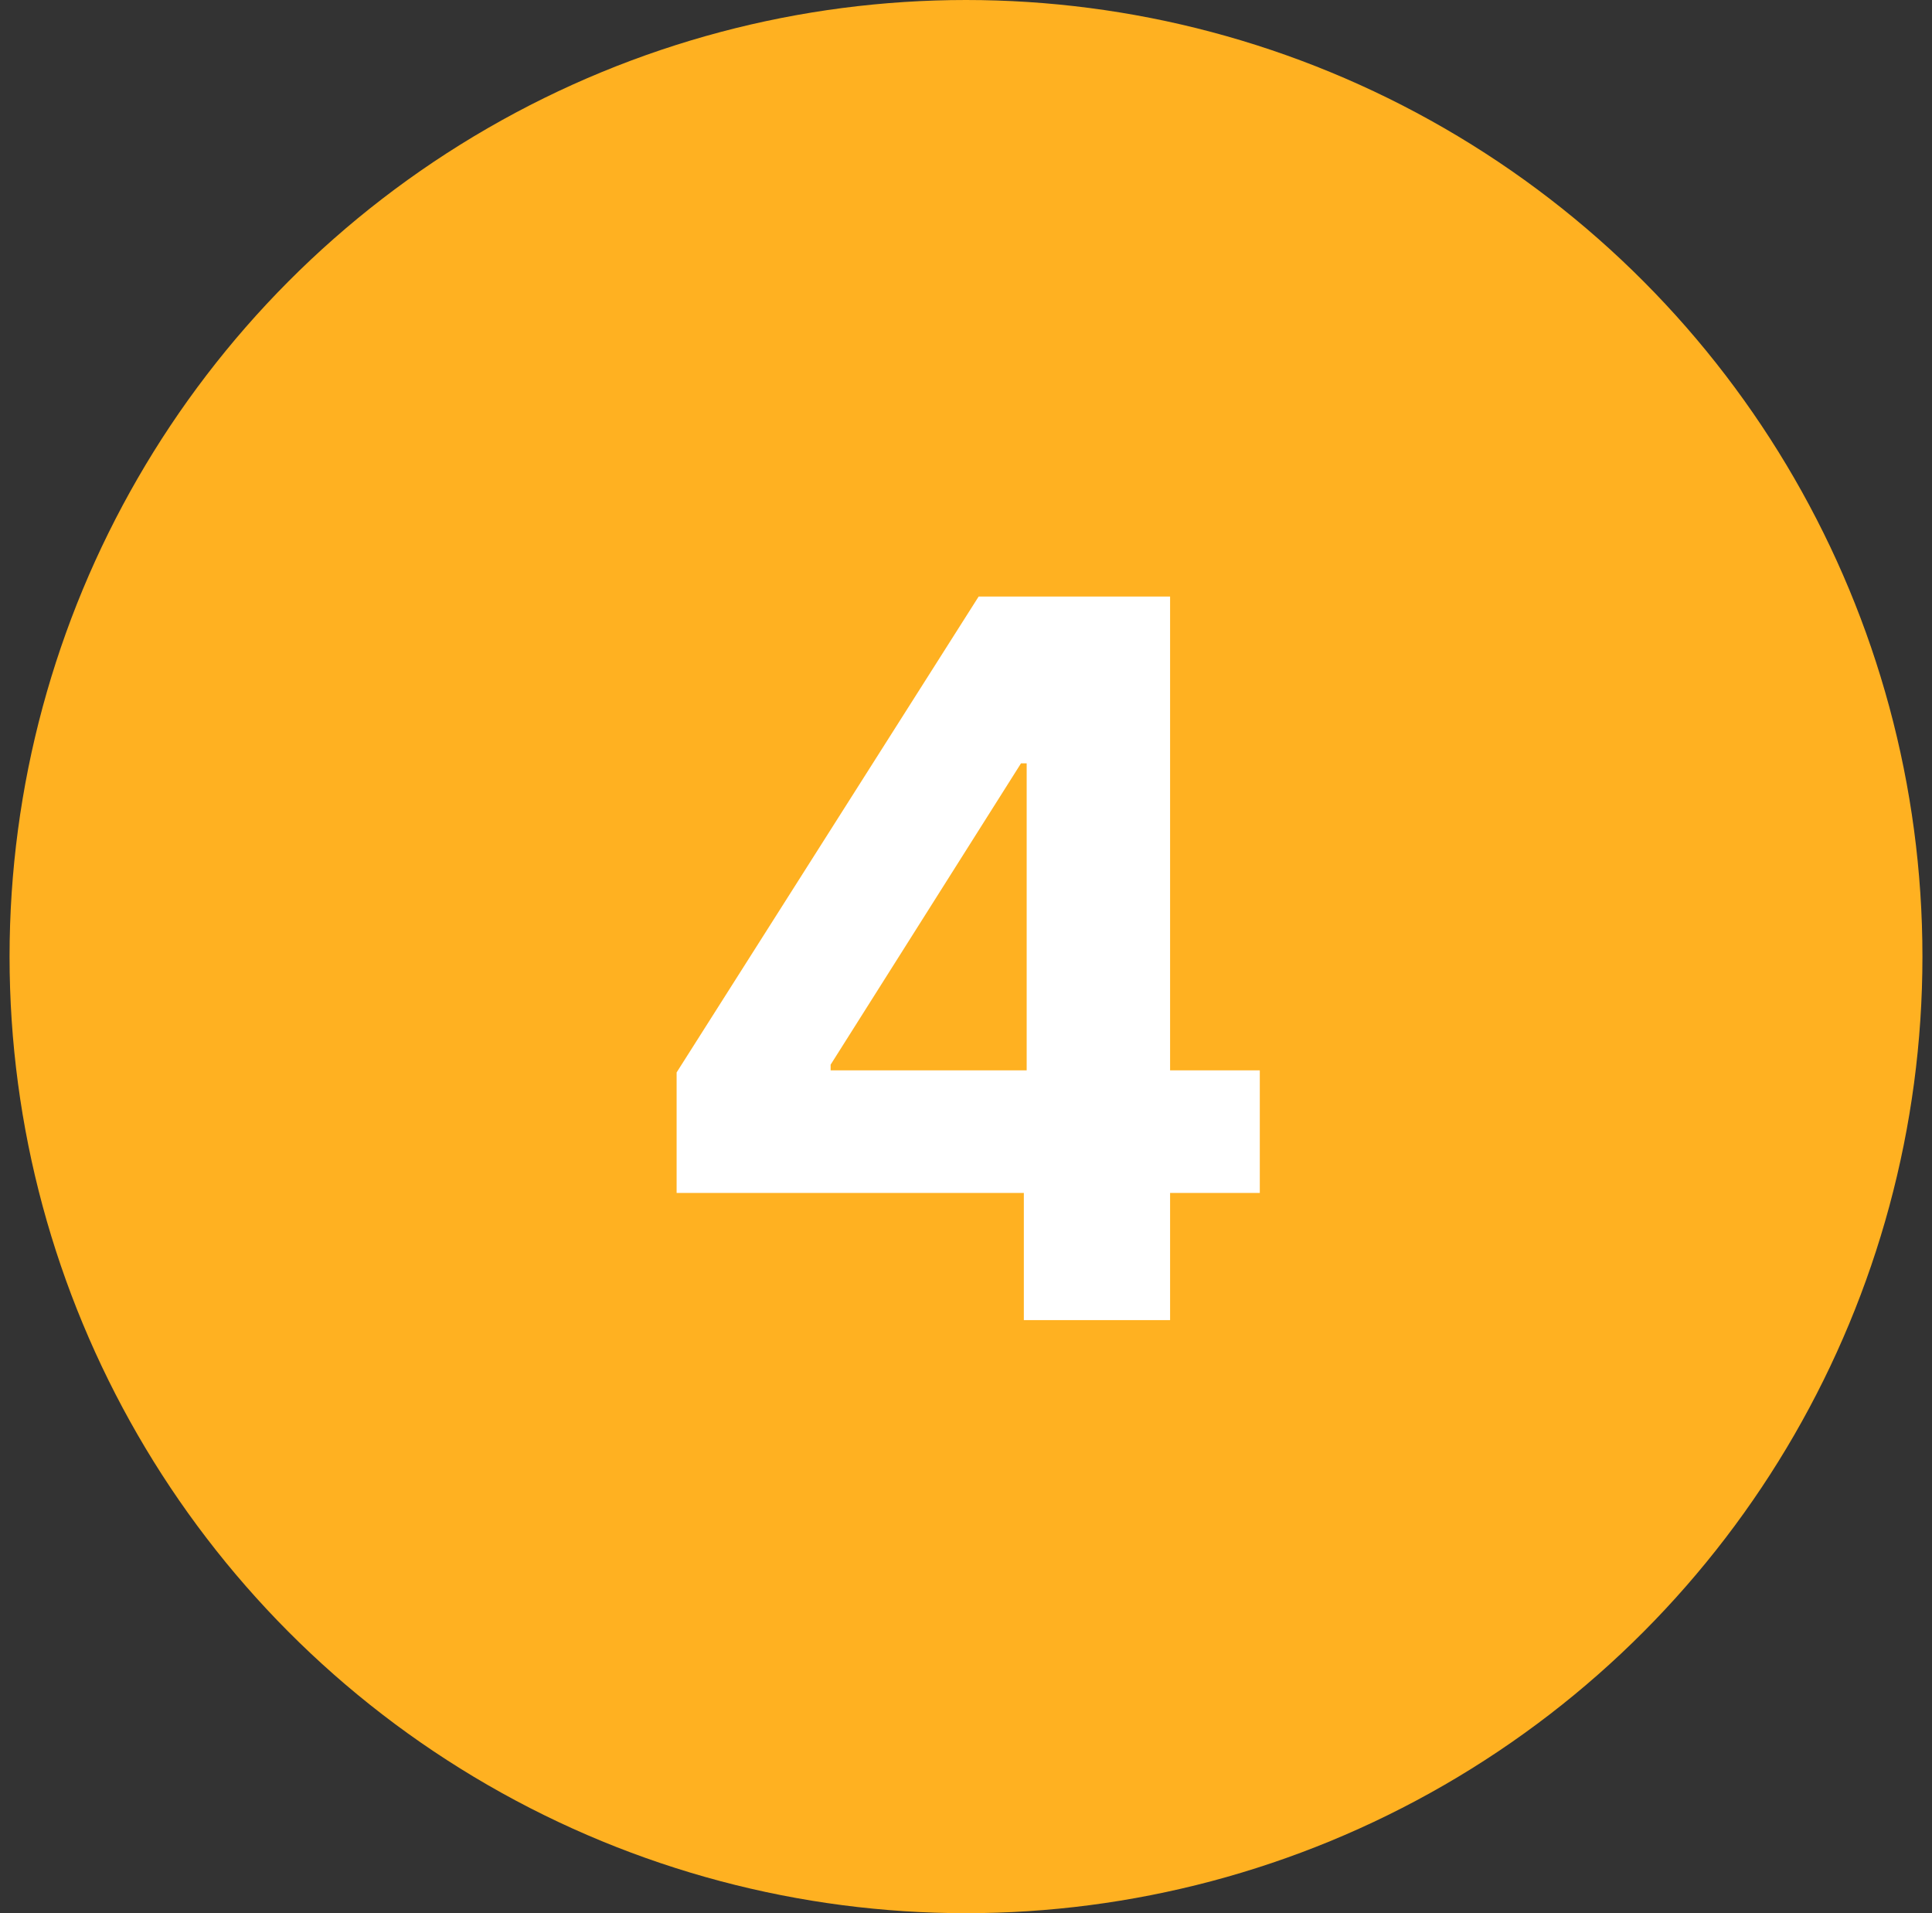
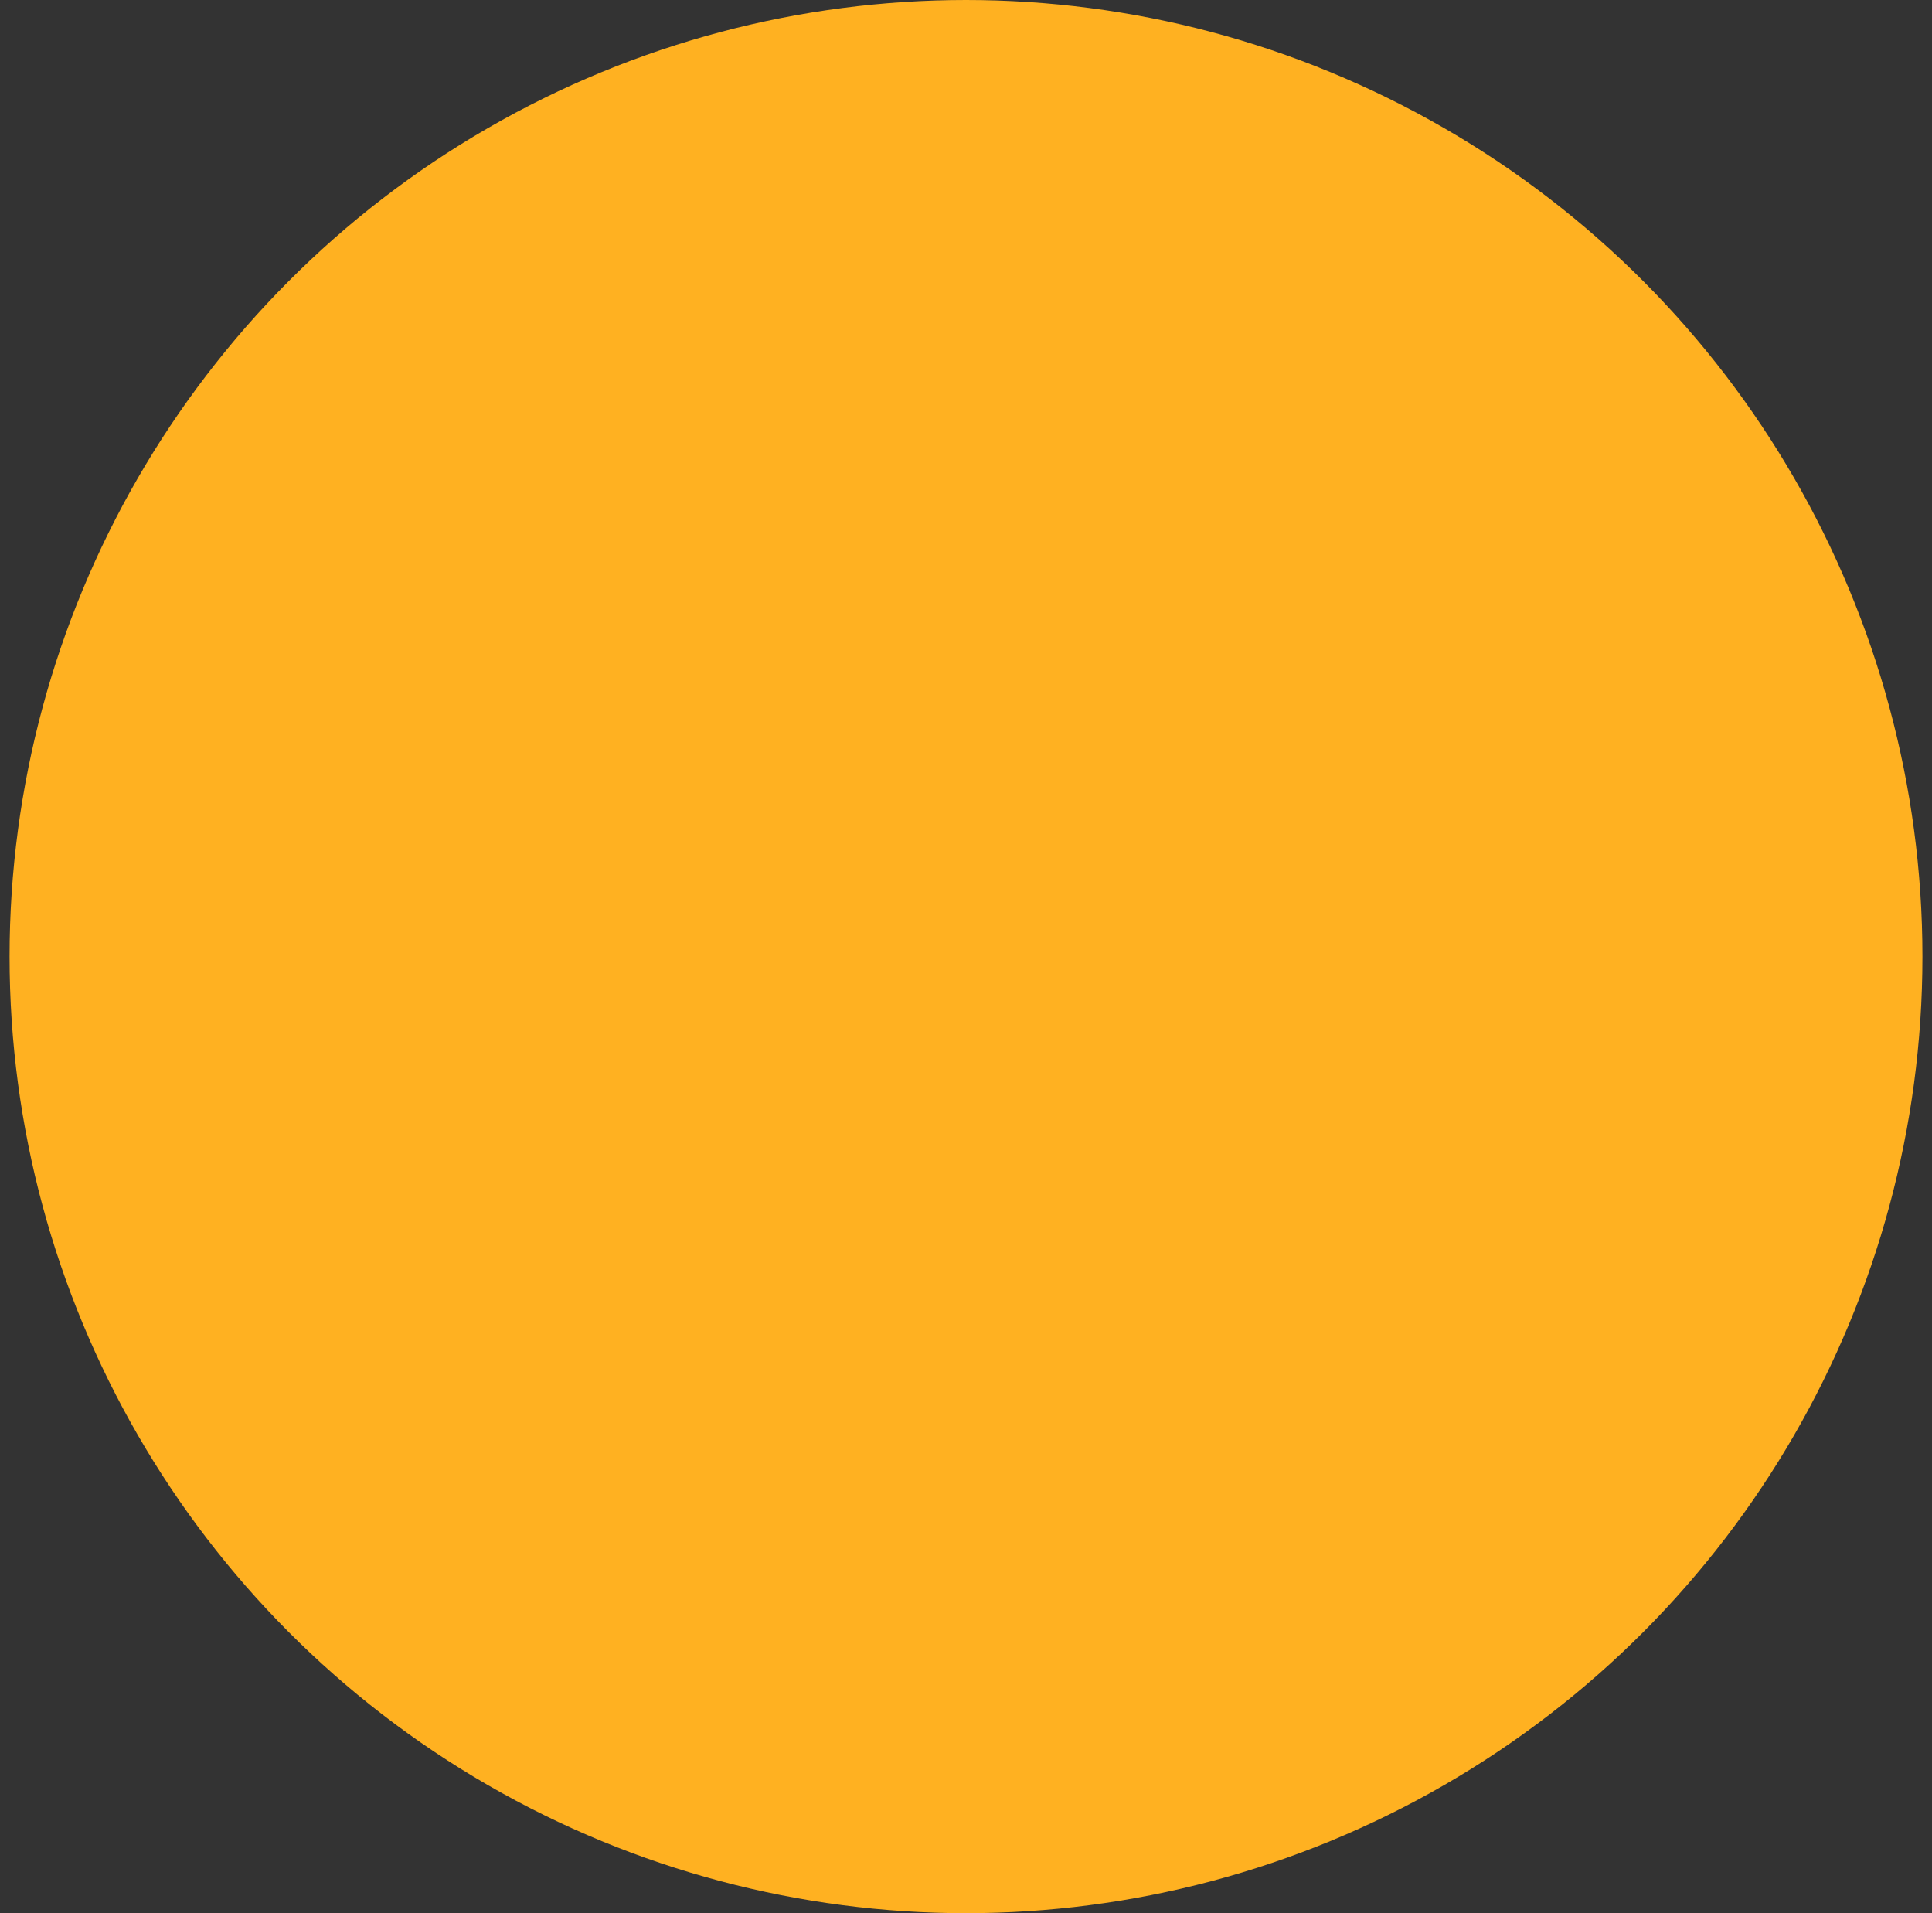
<svg xmlns="http://www.w3.org/2000/svg" width="101" height="100" viewBox="0 0 101 100" fill="none">
  <rect x="0" y="0" width="101" height="100" fill="#333333" stroke="none" />
  <circle cx="50.5" cy="50" r="50" fill="#FFB121" />
-   <path d="M35.372 62.352V56.055L51.16 31.182H56.589V39.898H53.376L43.423 55.649V55.945H65.859V62.352H35.372ZM53.524 69V60.432L53.672 57.644V31.182H61.169V69H53.524Z" fill="white" />
</svg>